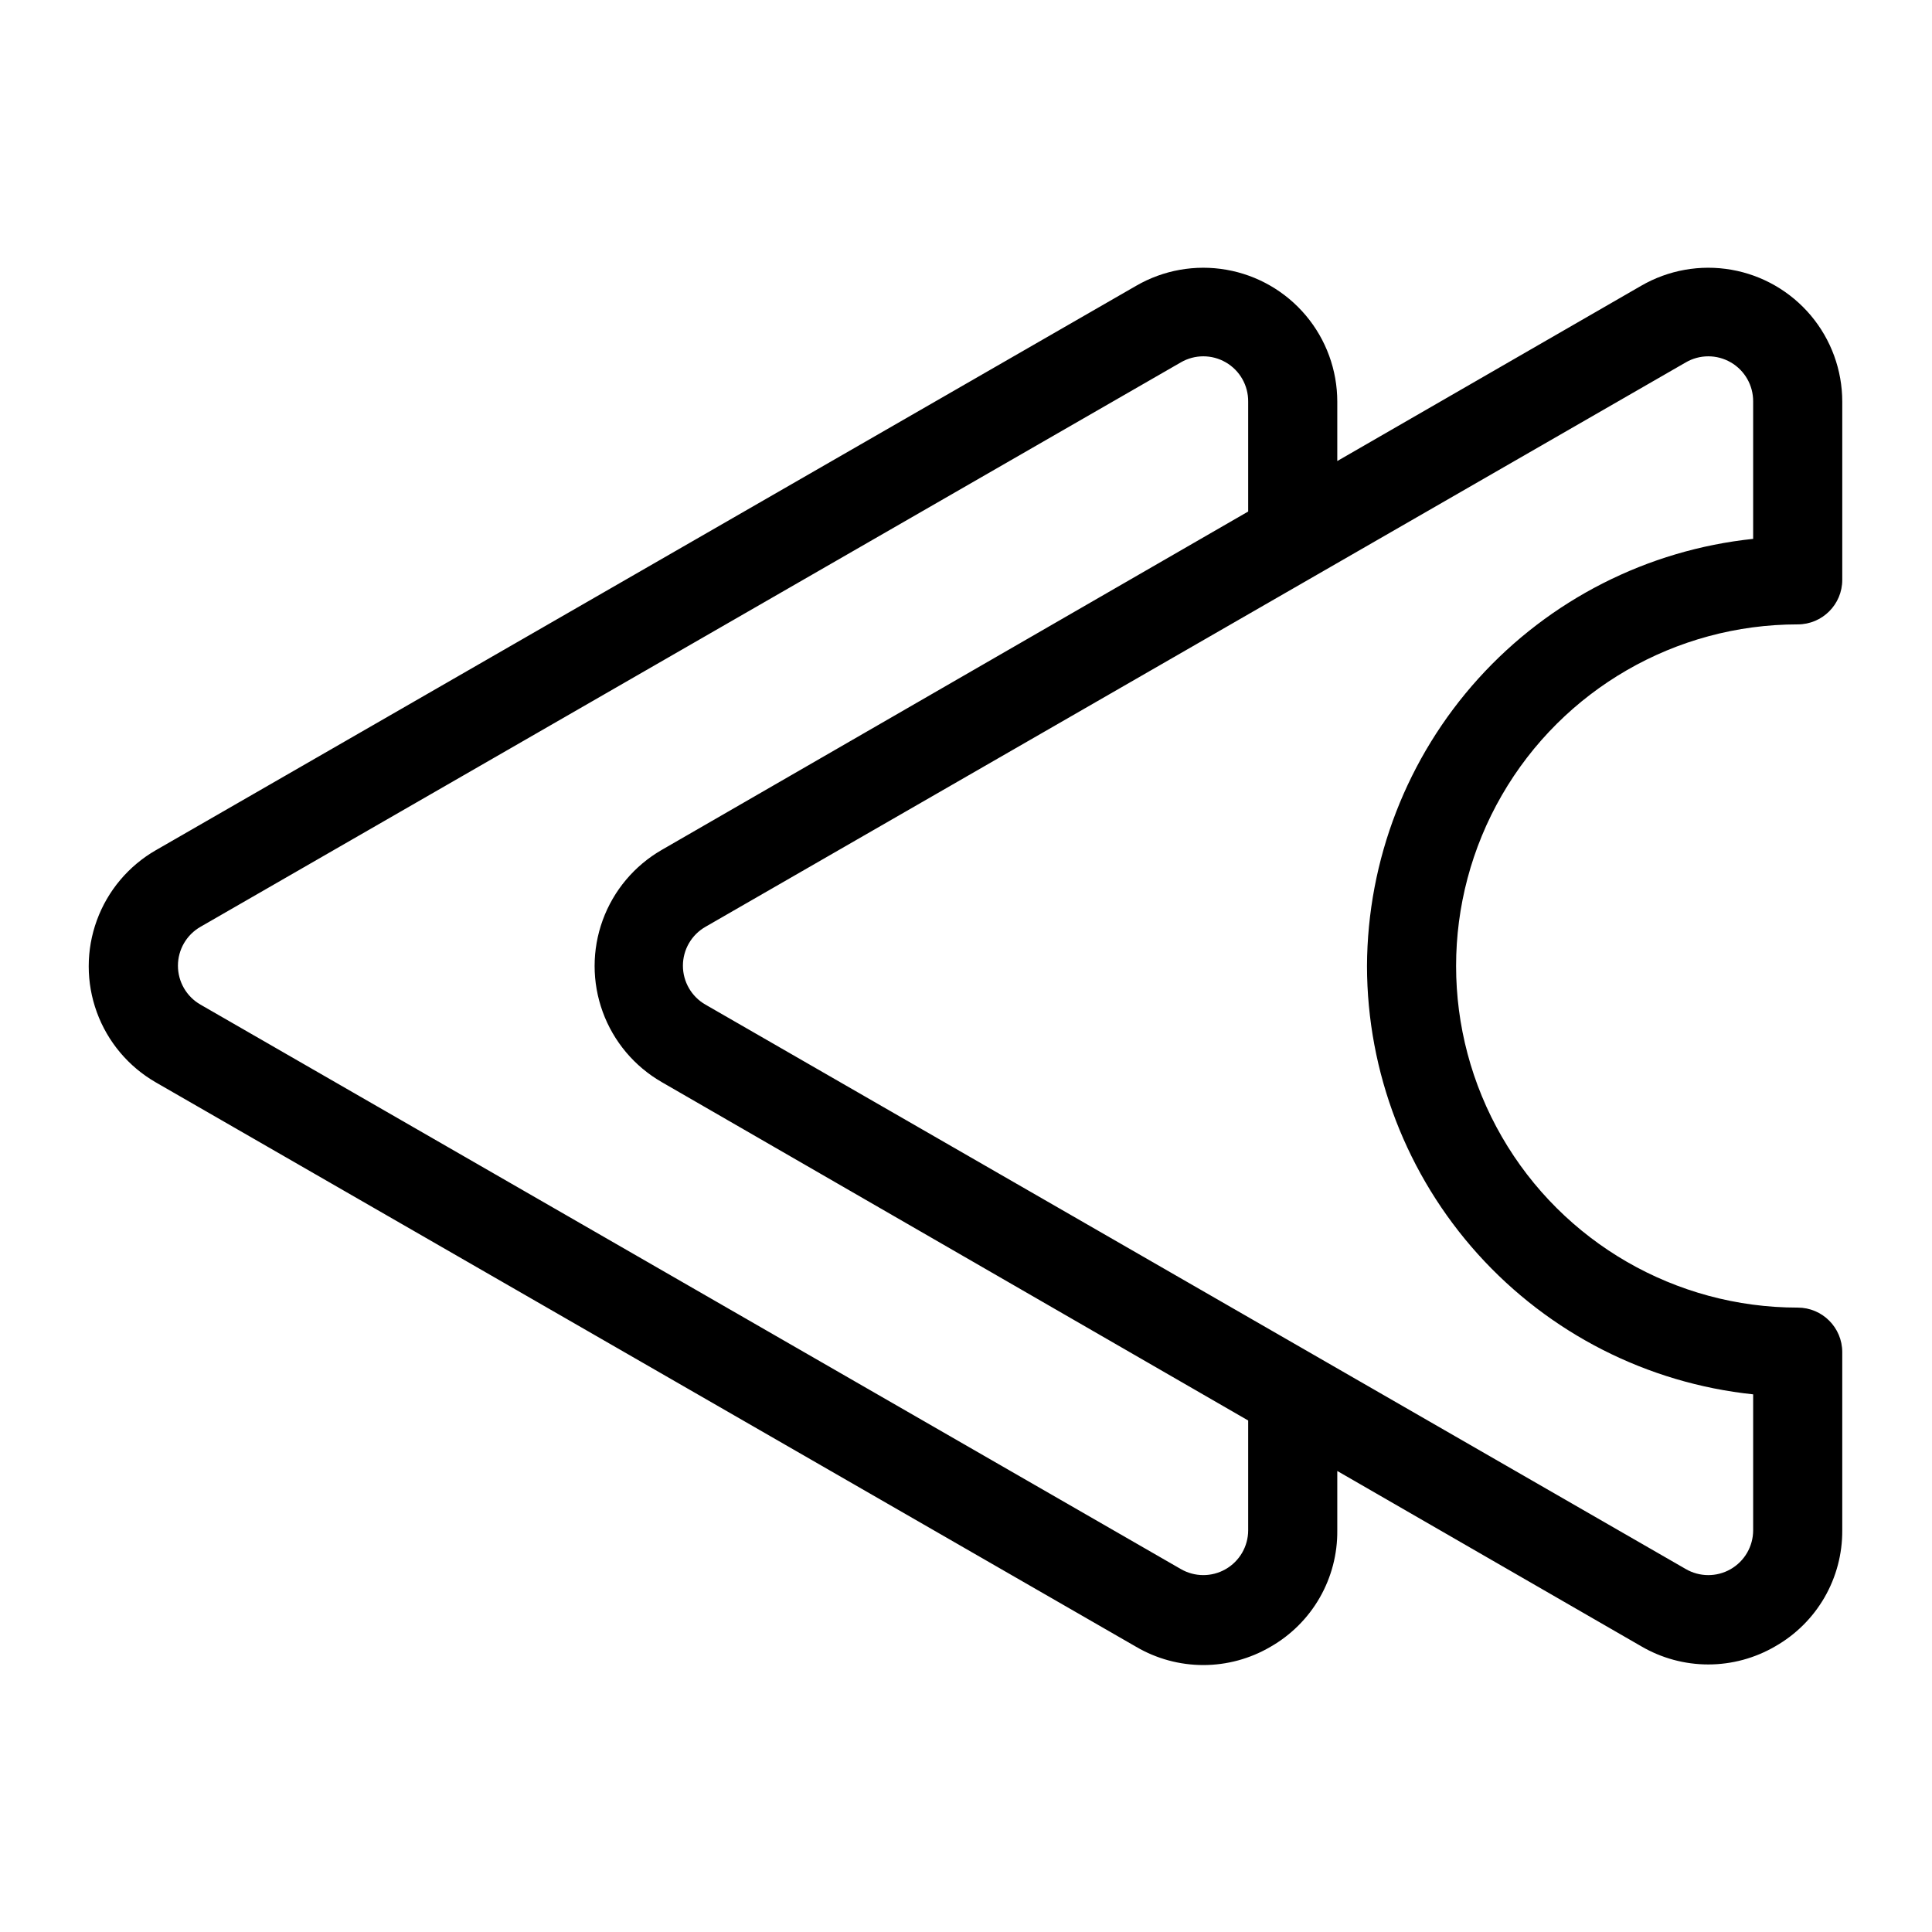
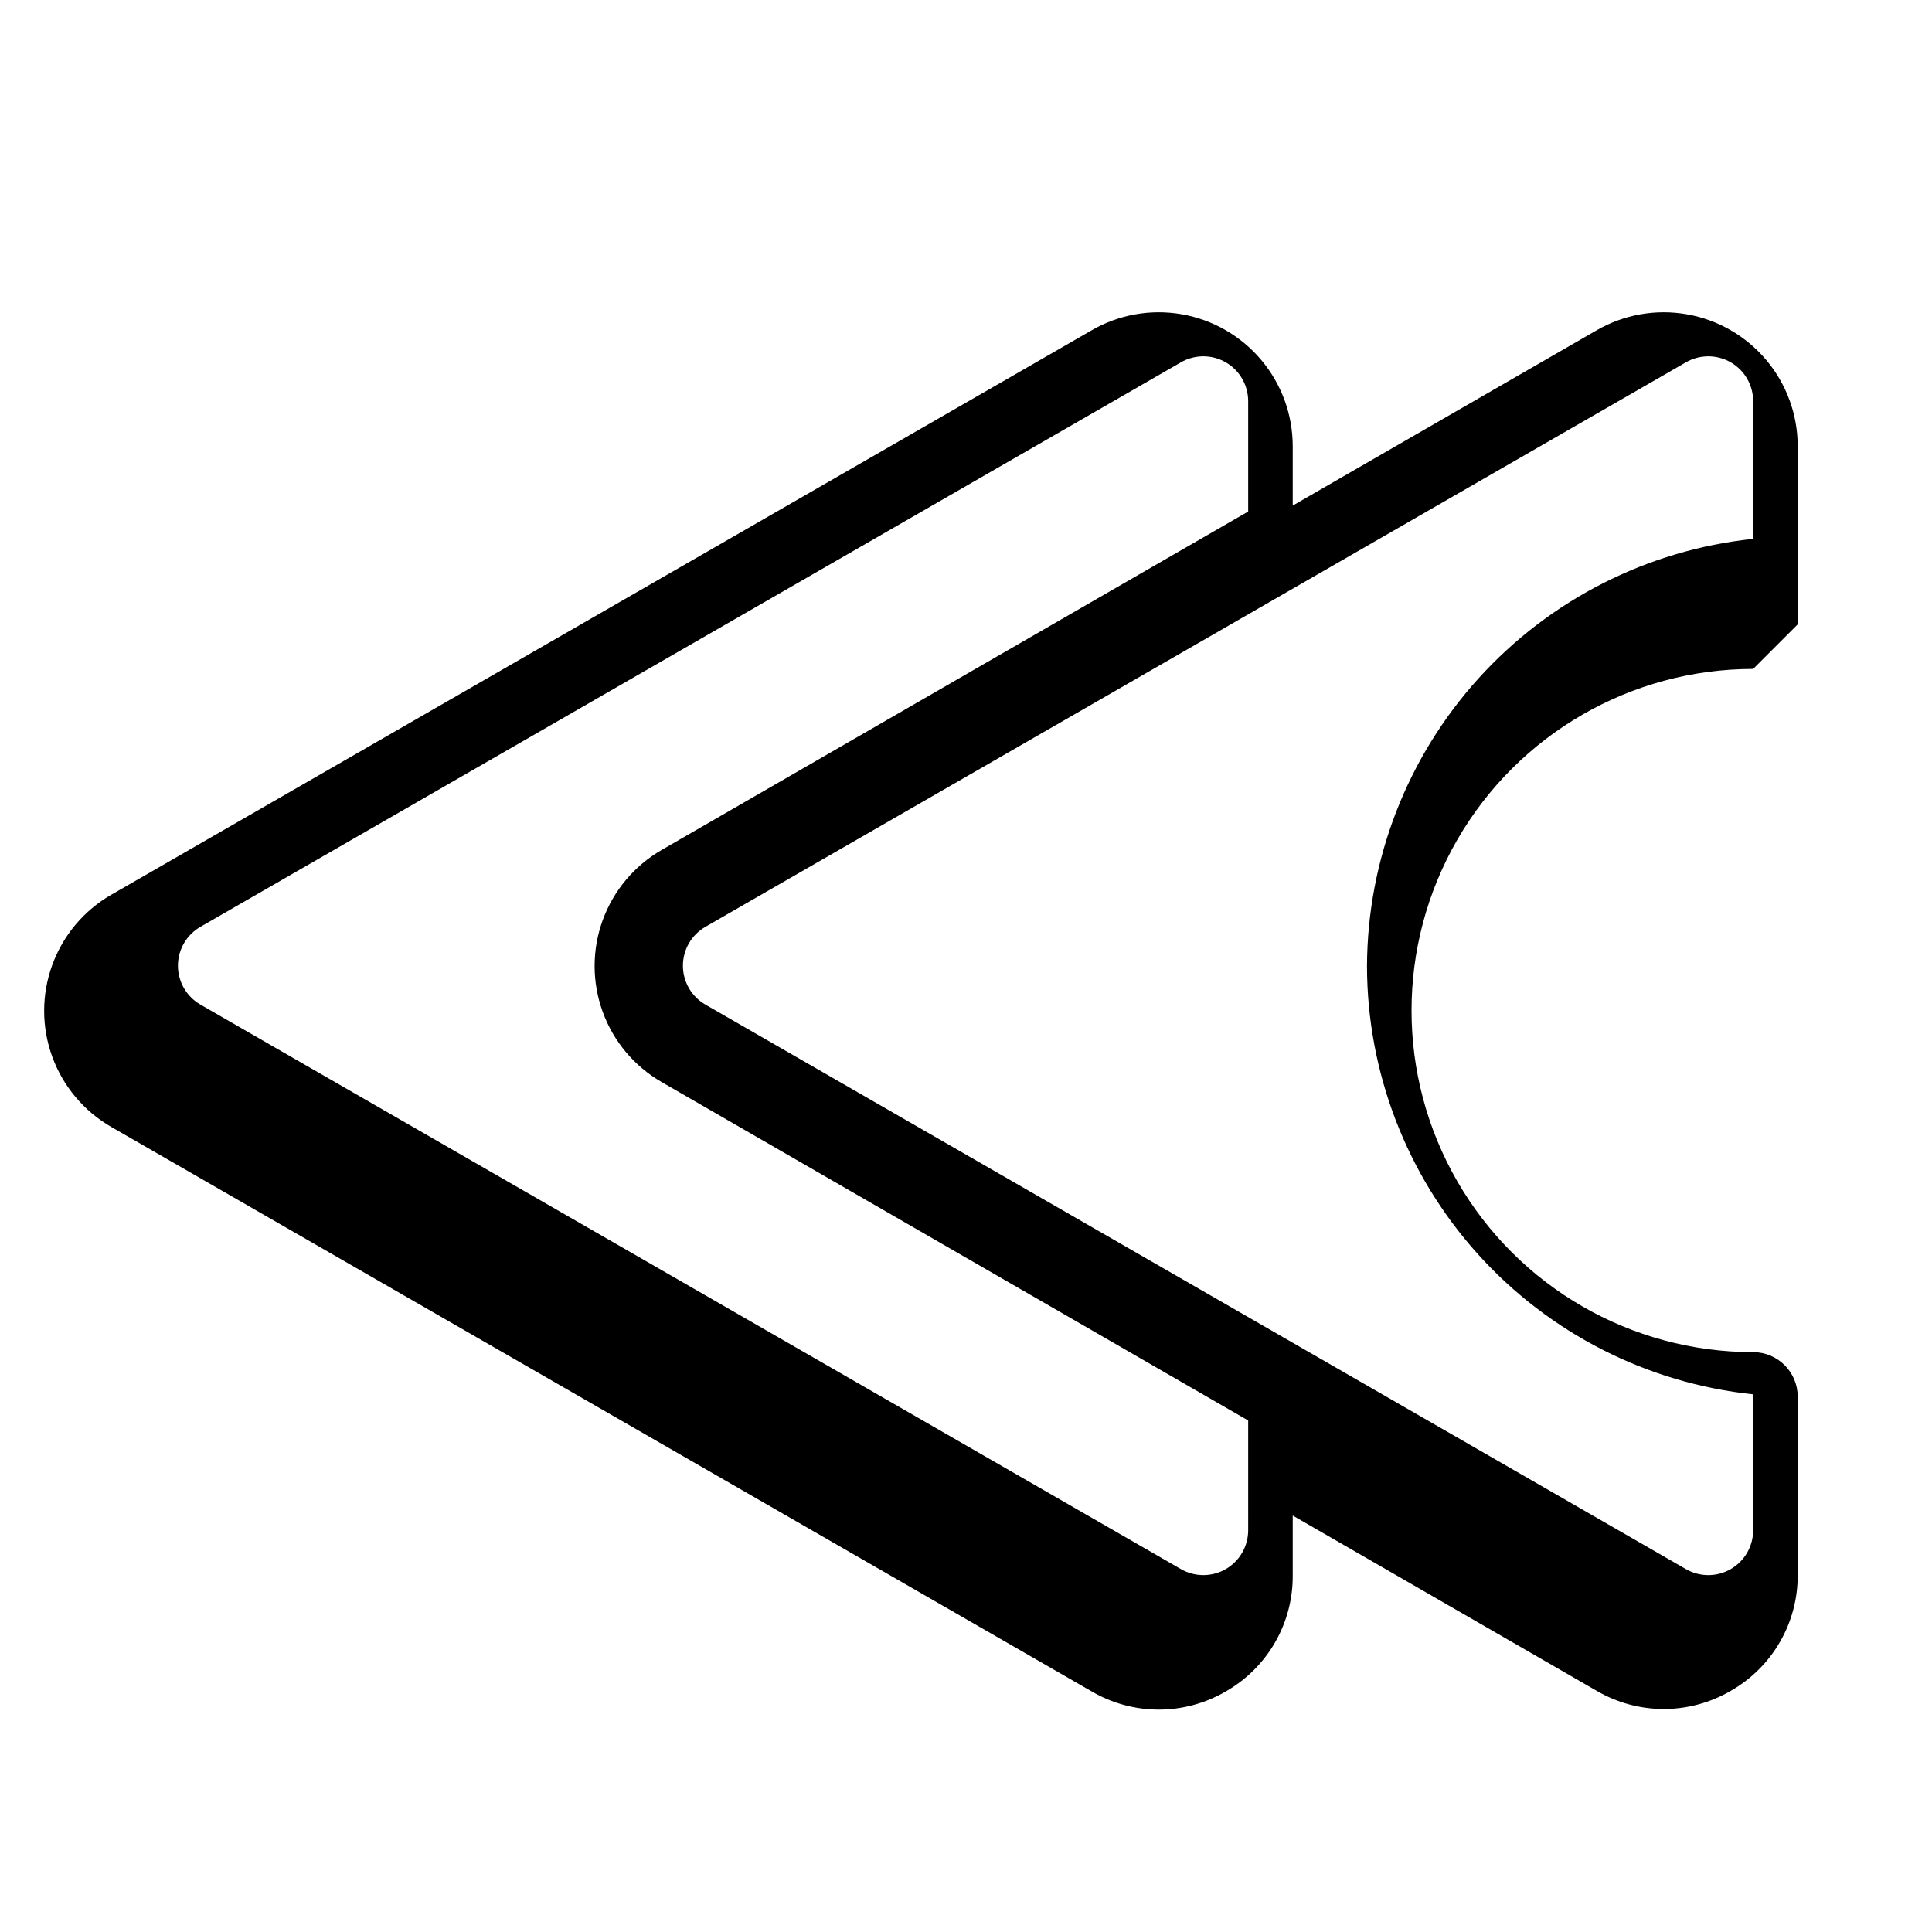
<svg xmlns="http://www.w3.org/2000/svg" fill="#000000" width="800px" height="800px" version="1.1" viewBox="144 144 512 512">
-   <path d="m620.41 309.47c6.523 0 11.809-5.285 11.809-11.805v-47.234c-0.004-8.348-2.953-16.43-8.324-22.82-5.375-6.391-12.828-10.688-21.051-12.125-8.223-1.441-16.691 0.062-23.918 4.246l-80.531 46.445v-15.746c-0.004-8.348-2.953-16.43-8.324-22.82-5.375-6.391-12.828-10.688-21.051-12.125-8.223-1.441-16.691 0.062-23.918 4.246l-259.78 149.57v-0.004c-7.25 4.168-12.797 10.762-15.66 18.617-2.863 7.856-2.863 16.473 0 24.328 2.863 7.856 8.41 14.445 15.66 18.613l259.78 149.57c5.394 3.16 11.535 4.828 17.789 4.828 6.254 0 12.395-1.668 17.793-4.828 5.434-3.102 9.941-7.594 13.055-13.02 3.113-5.426 4.723-11.586 4.656-17.84v-15.742l80.531 46.445c5.394 3.16 11.535 4.828 17.789 4.828s12.398-1.668 17.793-4.828c5.41-3.09 9.902-7.559 13.016-12.953 3.109-5.394 4.731-11.52 4.695-17.75v-47.23c0-6.523-5.285-11.809-11.809-11.809-32.34 0-62.227-17.254-78.398-45.266-16.172-28.008-16.172-62.52 0-90.527s46.059-45.266 78.398-45.266zm-145.63 240.1c-0.012 4.25-2.293 8.168-5.977 10.277-3.688 2.113-8.219 2.094-11.891-0.043l-259.78-149.57c-3.695-2.117-5.977-6.051-5.977-10.312 0-4.258 2.281-8.191 5.977-10.309l259.78-149.57c3.695-2.152 8.262-2.156 11.957-0.004 3.699 2.148 5.953 6.117 5.91 10.395v29.125l-155.39 89.664c-7.25 4.168-12.797 10.762-15.66 18.617-2.867 7.856-2.867 16.469 0 24.324 2.863 7.859 8.41 14.449 15.66 18.617l155.39 89.664zm31.488-149.57v0.004c0.039 28.215 10.516 55.418 29.406 76.375 18.895 20.957 44.871 34.184 72.93 37.137v36.055c-0.012 4.25-2.293 8.168-5.977 10.277-3.688 2.113-8.219 2.094-11.891-0.043l-259.78-149.57c-3.695-2.117-5.977-6.051-5.977-10.312 0-4.258 2.281-8.191 5.977-10.309l259.78-149.57c3.695-2.152 8.262-2.156 11.957-0.004 3.699 2.148 5.953 6.117 5.91 10.395v36.367c-28.004 2.949-53.938 16.133-72.824 37.023-18.883 20.891-29.395 48.016-29.512 76.18z" />
+   <path d="m620.41 309.47v-47.234c-0.004-8.348-2.953-16.43-8.324-22.82-5.375-6.391-12.828-10.688-21.051-12.125-8.223-1.441-16.691 0.062-23.918 4.246l-80.531 46.445v-15.746c-0.004-8.348-2.953-16.43-8.324-22.82-5.375-6.391-12.828-10.688-21.051-12.125-8.223-1.441-16.691 0.062-23.918 4.246l-259.78 149.57v-0.004c-7.25 4.168-12.797 10.762-15.66 18.617-2.863 7.856-2.863 16.473 0 24.328 2.863 7.856 8.41 14.445 15.66 18.613l259.78 149.57c5.394 3.16 11.535 4.828 17.789 4.828 6.254 0 12.395-1.668 17.793-4.828 5.434-3.102 9.941-7.594 13.055-13.02 3.113-5.426 4.723-11.586 4.656-17.84v-15.742l80.531 46.445c5.394 3.16 11.535 4.828 17.789 4.828s12.398-1.668 17.793-4.828c5.41-3.09 9.902-7.559 13.016-12.953 3.109-5.394 4.731-11.52 4.695-17.75v-47.23c0-6.523-5.285-11.809-11.809-11.809-32.34 0-62.227-17.254-78.398-45.266-16.172-28.008-16.172-62.52 0-90.527s46.059-45.266 78.398-45.266zm-145.63 240.1c-0.012 4.25-2.293 8.168-5.977 10.277-3.688 2.113-8.219 2.094-11.891-0.043l-259.78-149.57c-3.695-2.117-5.977-6.051-5.977-10.312 0-4.258 2.281-8.191 5.977-10.309l259.78-149.57c3.695-2.152 8.262-2.156 11.957-0.004 3.699 2.148 5.953 6.117 5.91 10.395v29.125l-155.39 89.664c-7.25 4.168-12.797 10.762-15.66 18.617-2.867 7.856-2.867 16.469 0 24.324 2.863 7.859 8.41 14.449 15.66 18.617l155.39 89.664zm31.488-149.57v0.004c0.039 28.215 10.516 55.418 29.406 76.375 18.895 20.957 44.871 34.184 72.93 37.137v36.055c-0.012 4.25-2.293 8.168-5.977 10.277-3.688 2.113-8.219 2.094-11.891-0.043l-259.78-149.57c-3.695-2.117-5.977-6.051-5.977-10.312 0-4.258 2.281-8.191 5.977-10.309l259.78-149.57c3.695-2.152 8.262-2.156 11.957-0.004 3.699 2.148 5.953 6.117 5.91 10.395v36.367c-28.004 2.949-53.938 16.133-72.824 37.023-18.883 20.891-29.395 48.016-29.512 76.18z" />
</svg>